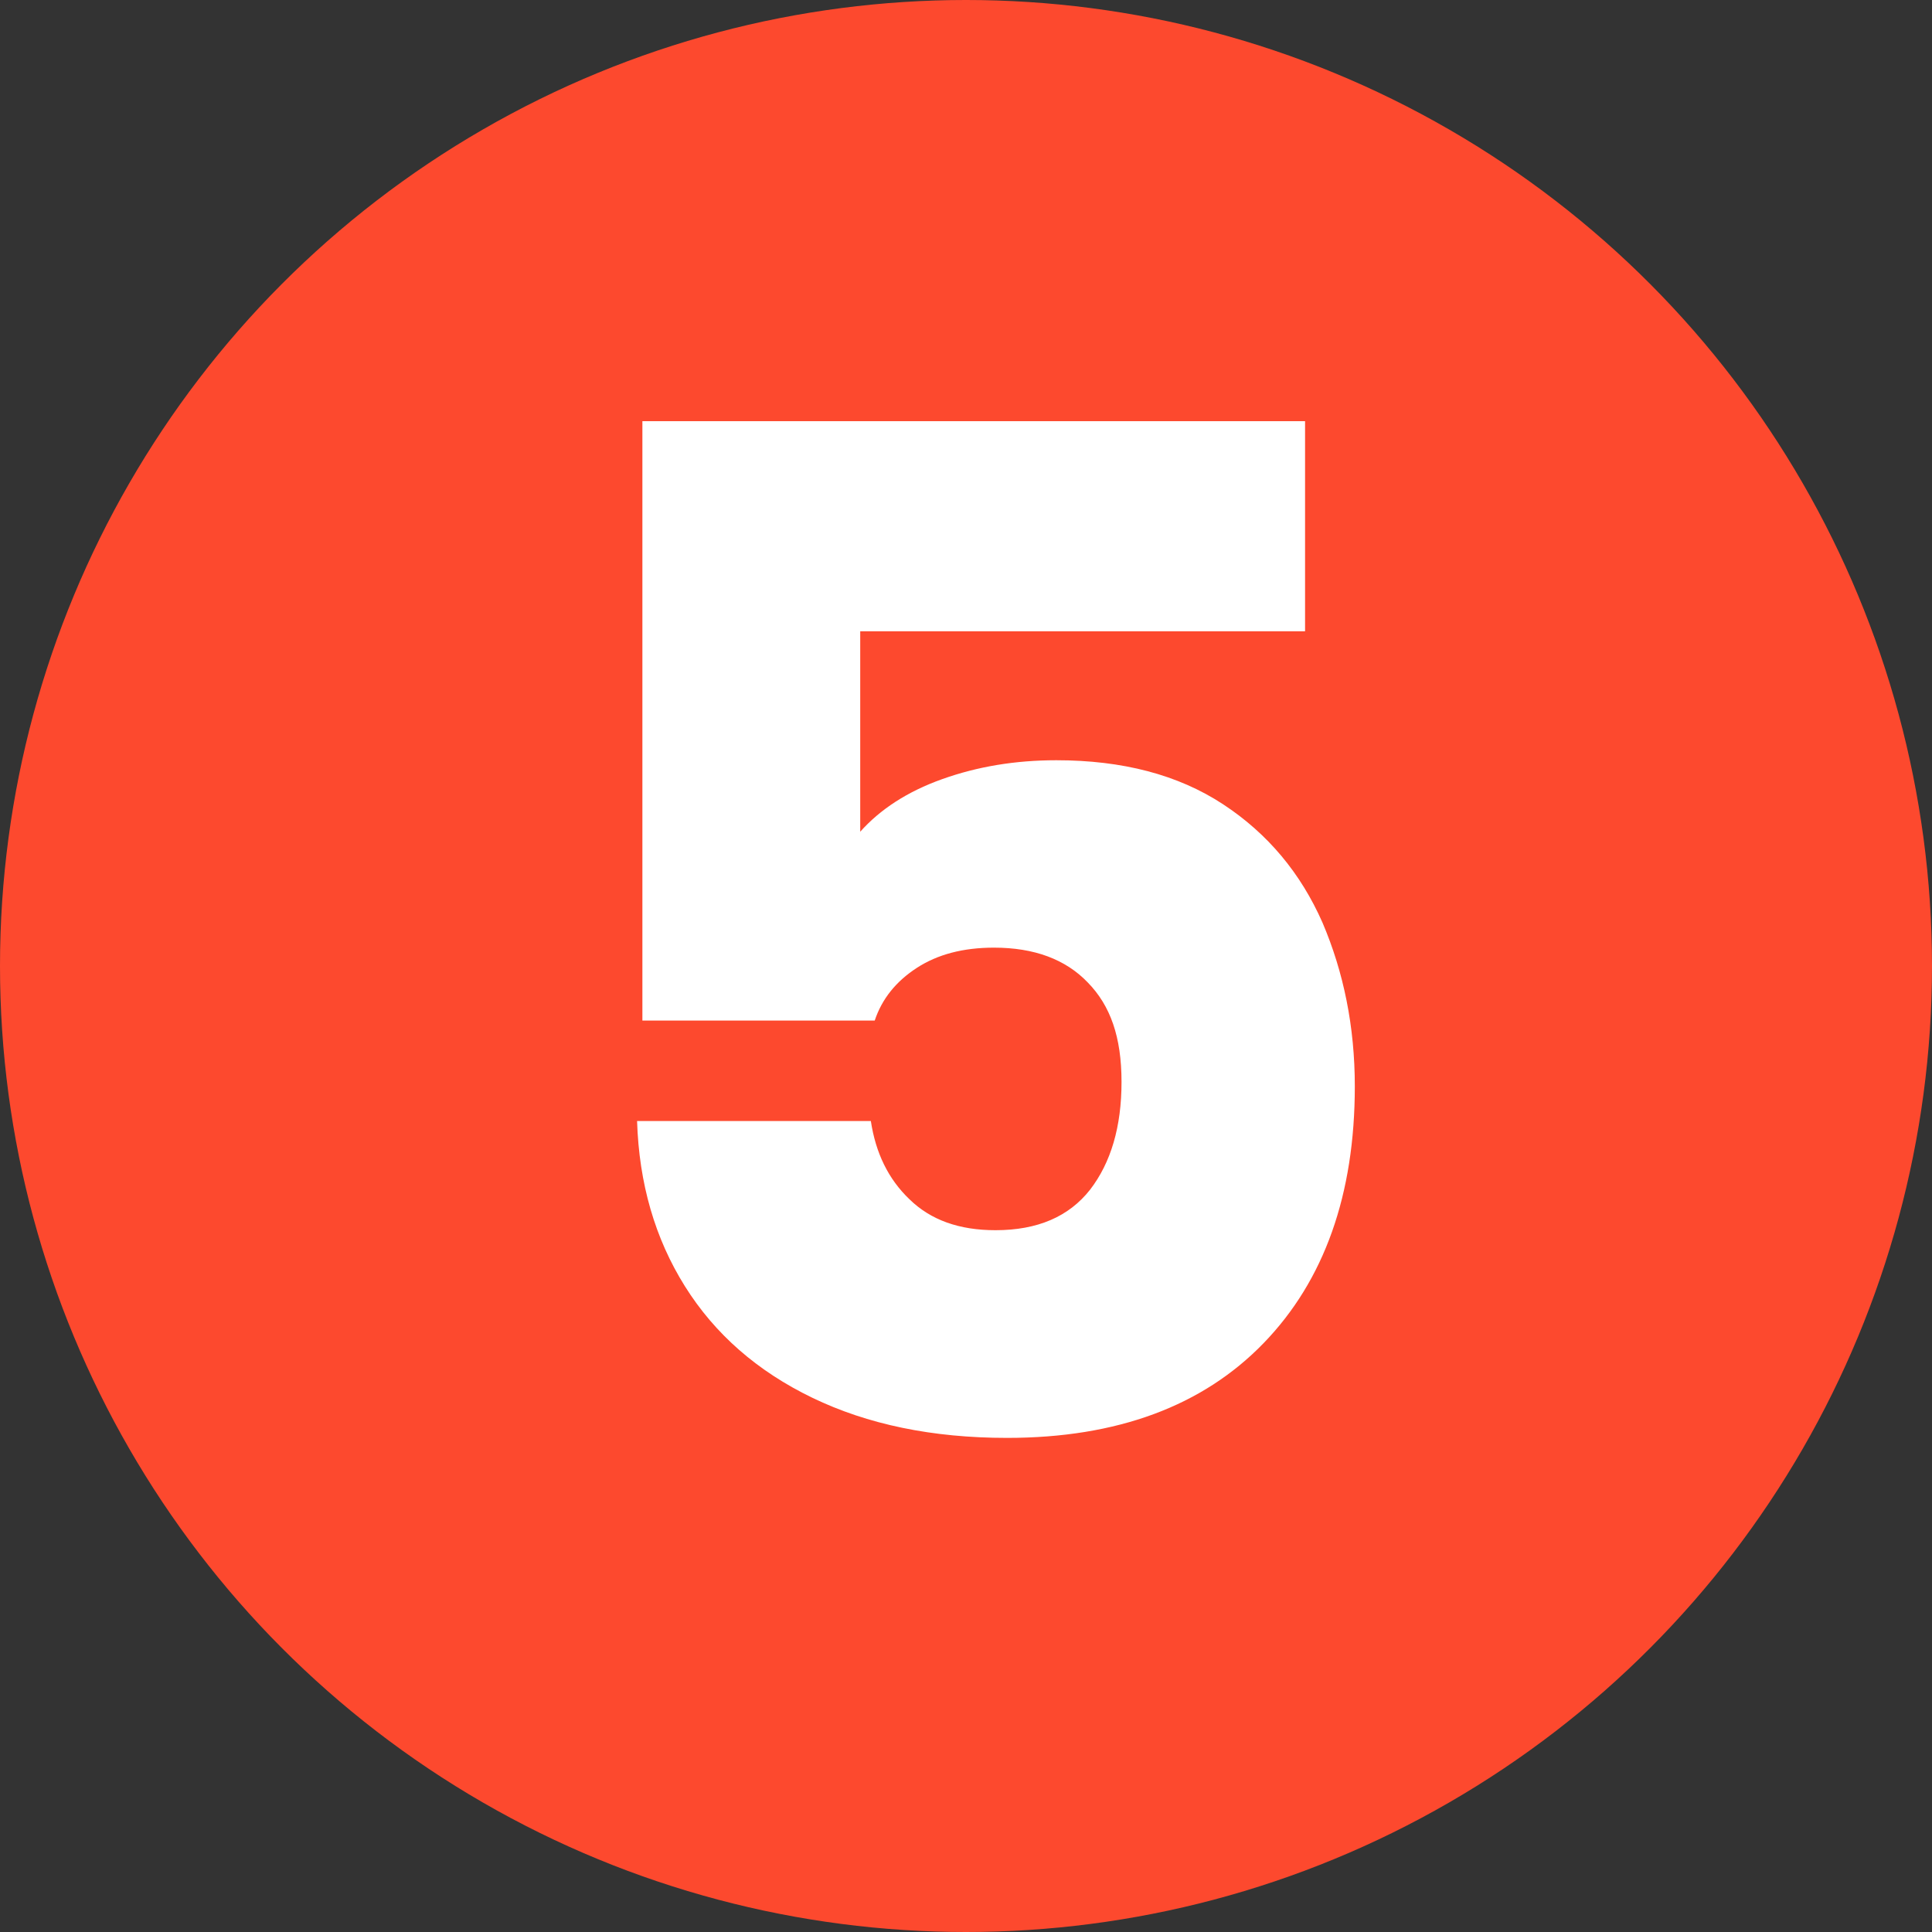
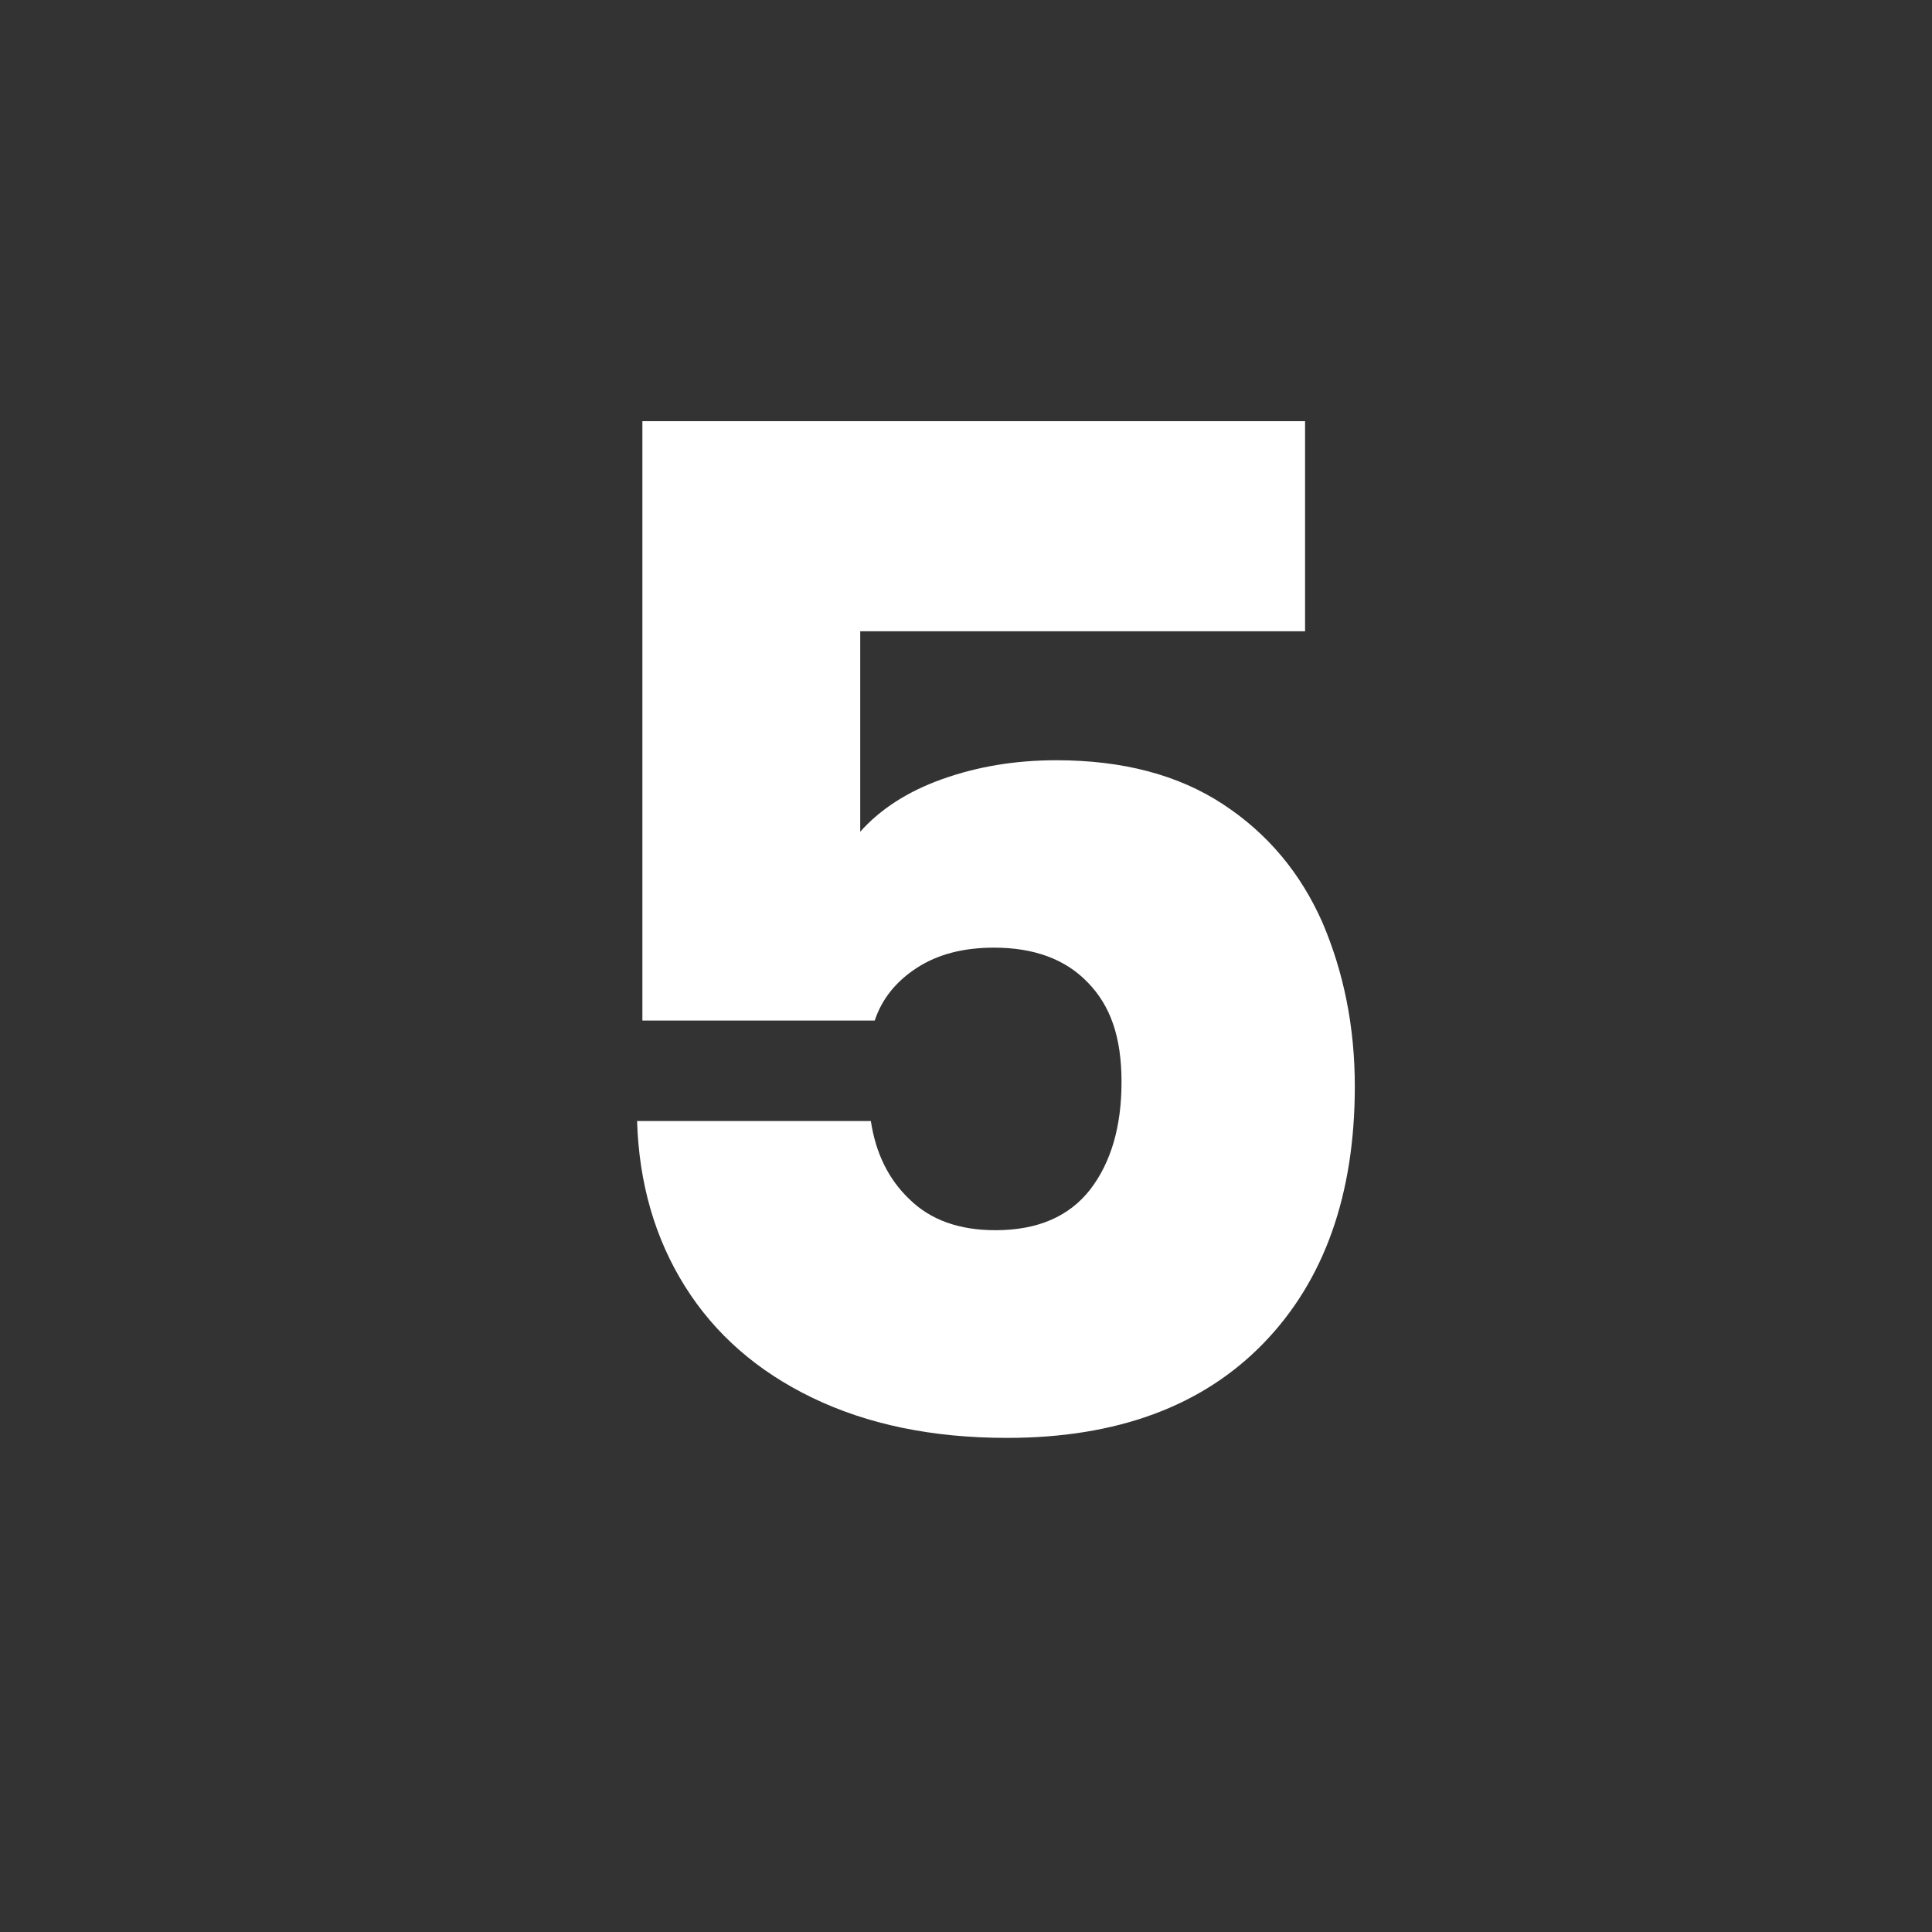
<svg xmlns="http://www.w3.org/2000/svg" id="Calque_1" data-name="Calque 1" viewBox="0 0 40 40">
  <rect x="0" y="0" width="40" height="40" fill="#333333" stroke="none" />
  <defs>
    <style>
      .cls-1 {
        fill: #fd492e;
      }

      .cls-2 {
        fill: #fff;
      }
    </style>
  </defs>
-   <circle class="cls-1" cx="20" cy="20" r="20" />
  <path class="cls-2" d="M27.03,13.07h-9.22v4.15c.41-.46.97-.83,1.7-1.09.73-.26,1.51-.39,2.36-.39,1.37,0,2.52.3,3.45.91.93.61,1.61,1.43,2.06,2.45.44,1.03.67,2.16.67,3.39,0,2.24-.63,4.02-1.89,5.32s-3.03,1.96-5.31,1.96c-1.55,0-2.89-.28-4.03-.83-1.14-.55-2.02-1.32-2.64-2.31-.62-.99-.95-2.13-.99-3.42h4.84c.1.66.36,1.2.8,1.62.44.43,1.03.64,1.78.64.87,0,1.52-.28,1.96-.84.43-.56.65-1.3.65-2.23s-.23-1.58-.7-2.06c-.46-.48-1.11-.72-1.94-.72-.64,0-1.17.14-1.6.42-.43.28-.72.64-.87,1.09h-4.81v-12.41h13.72v4.35Z" />
</svg>